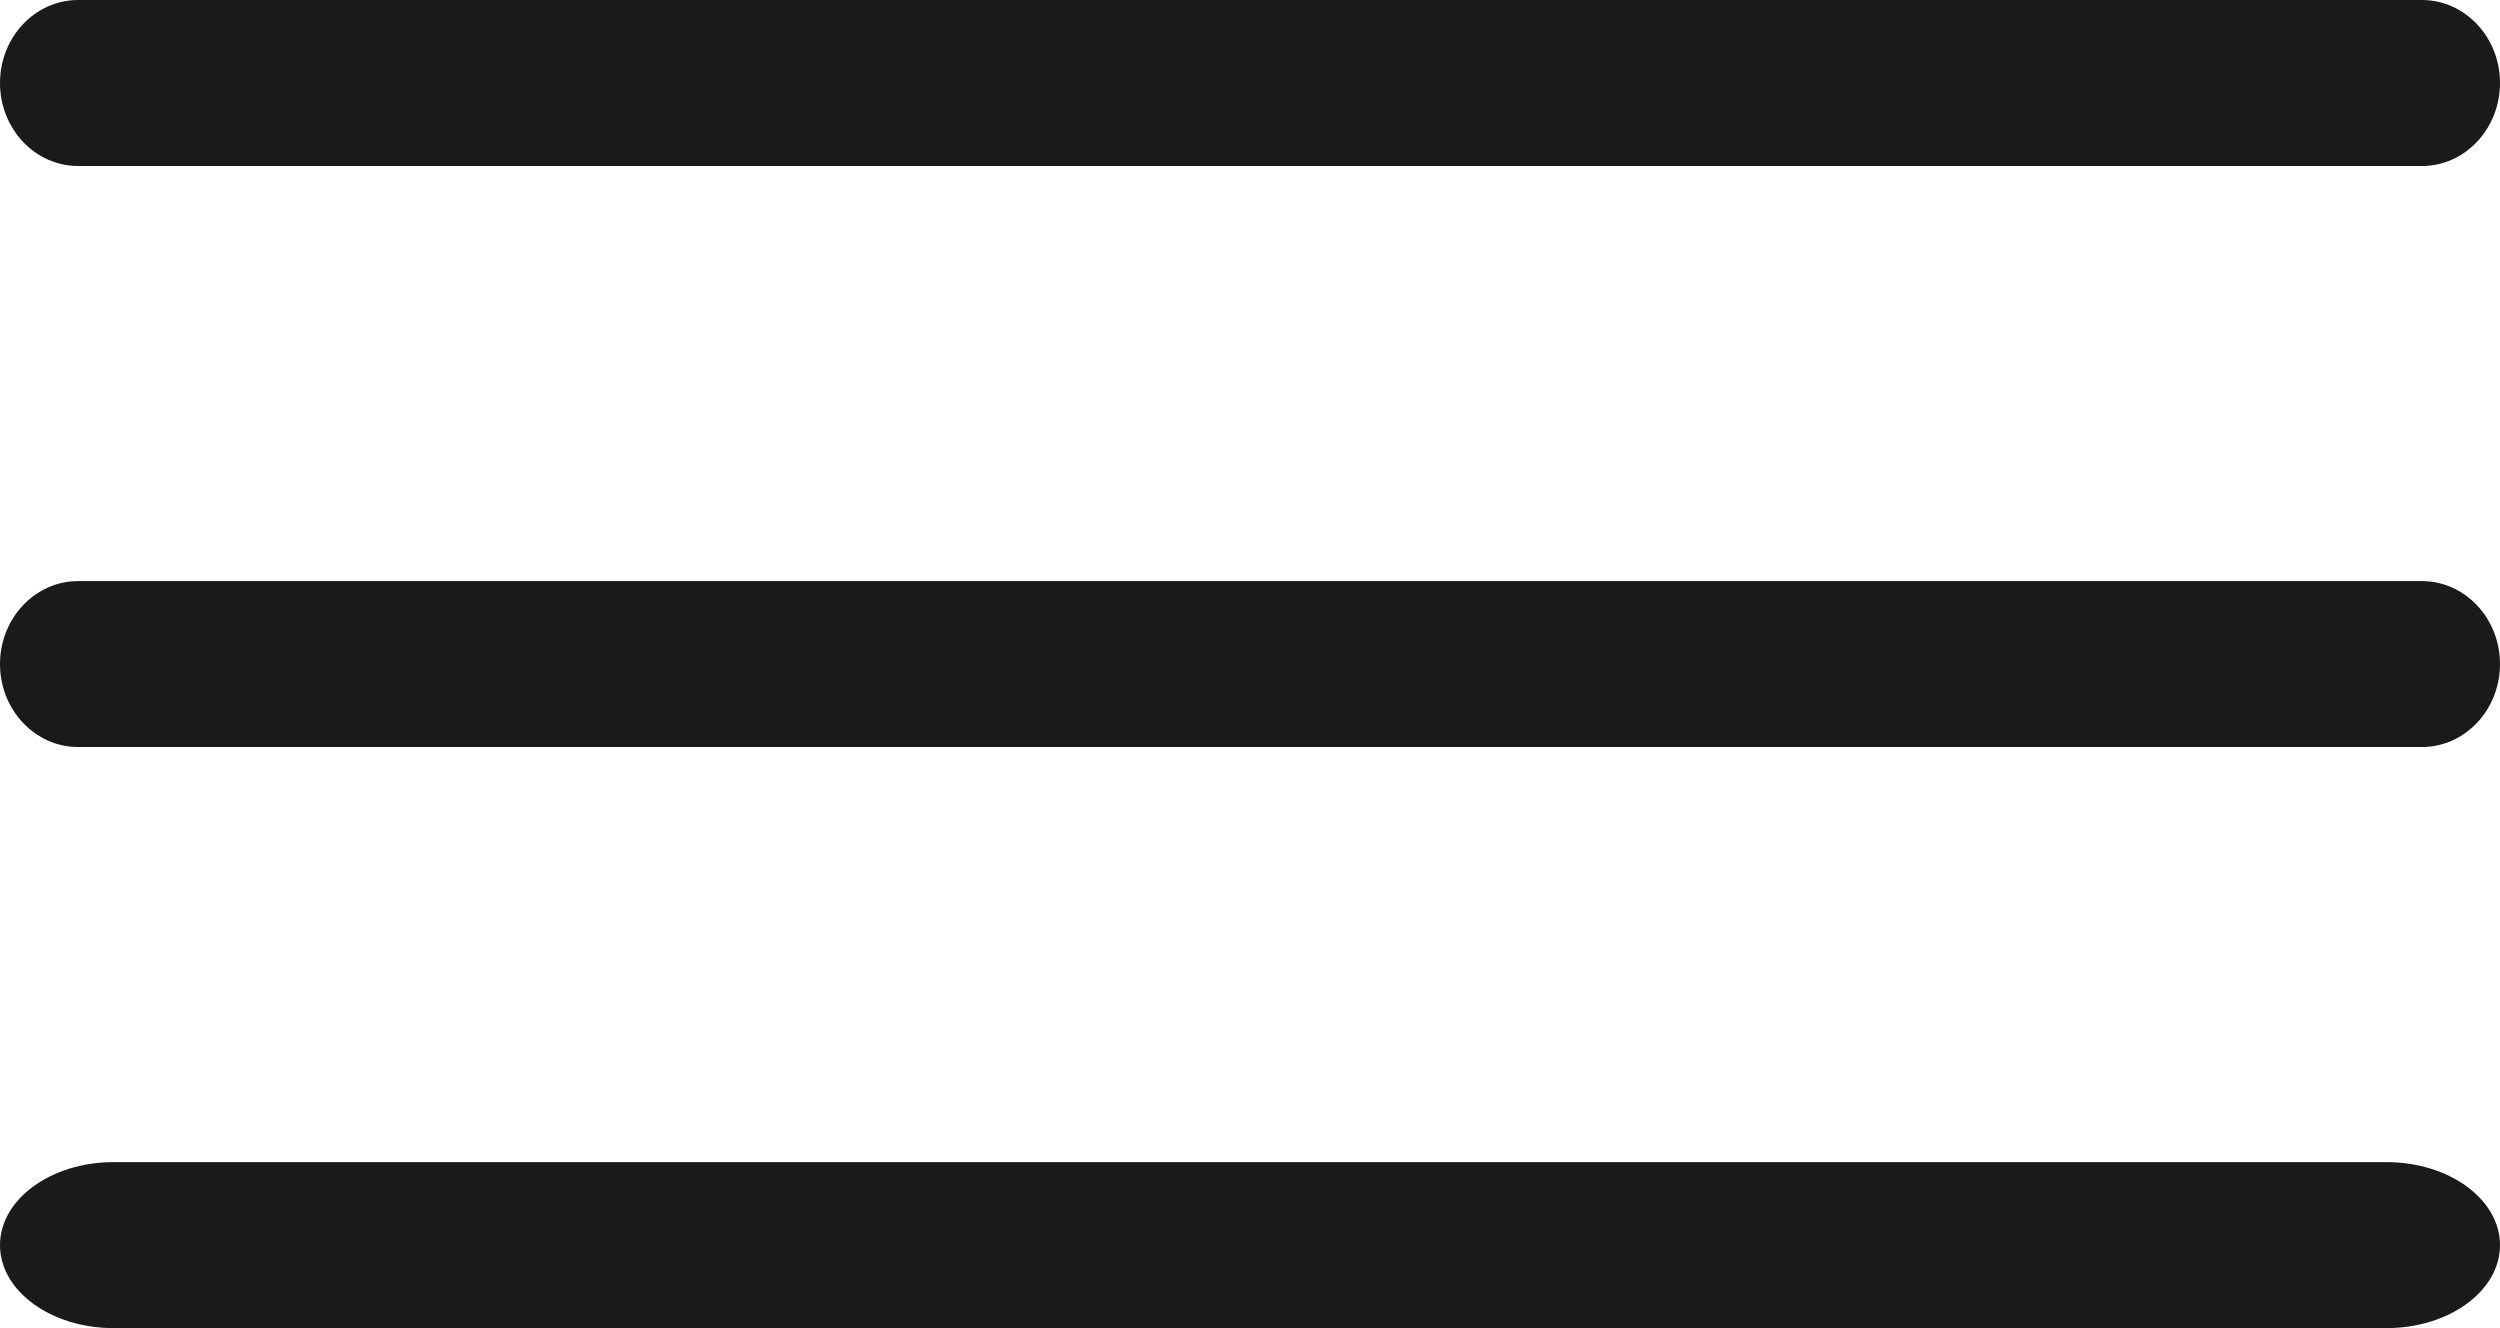
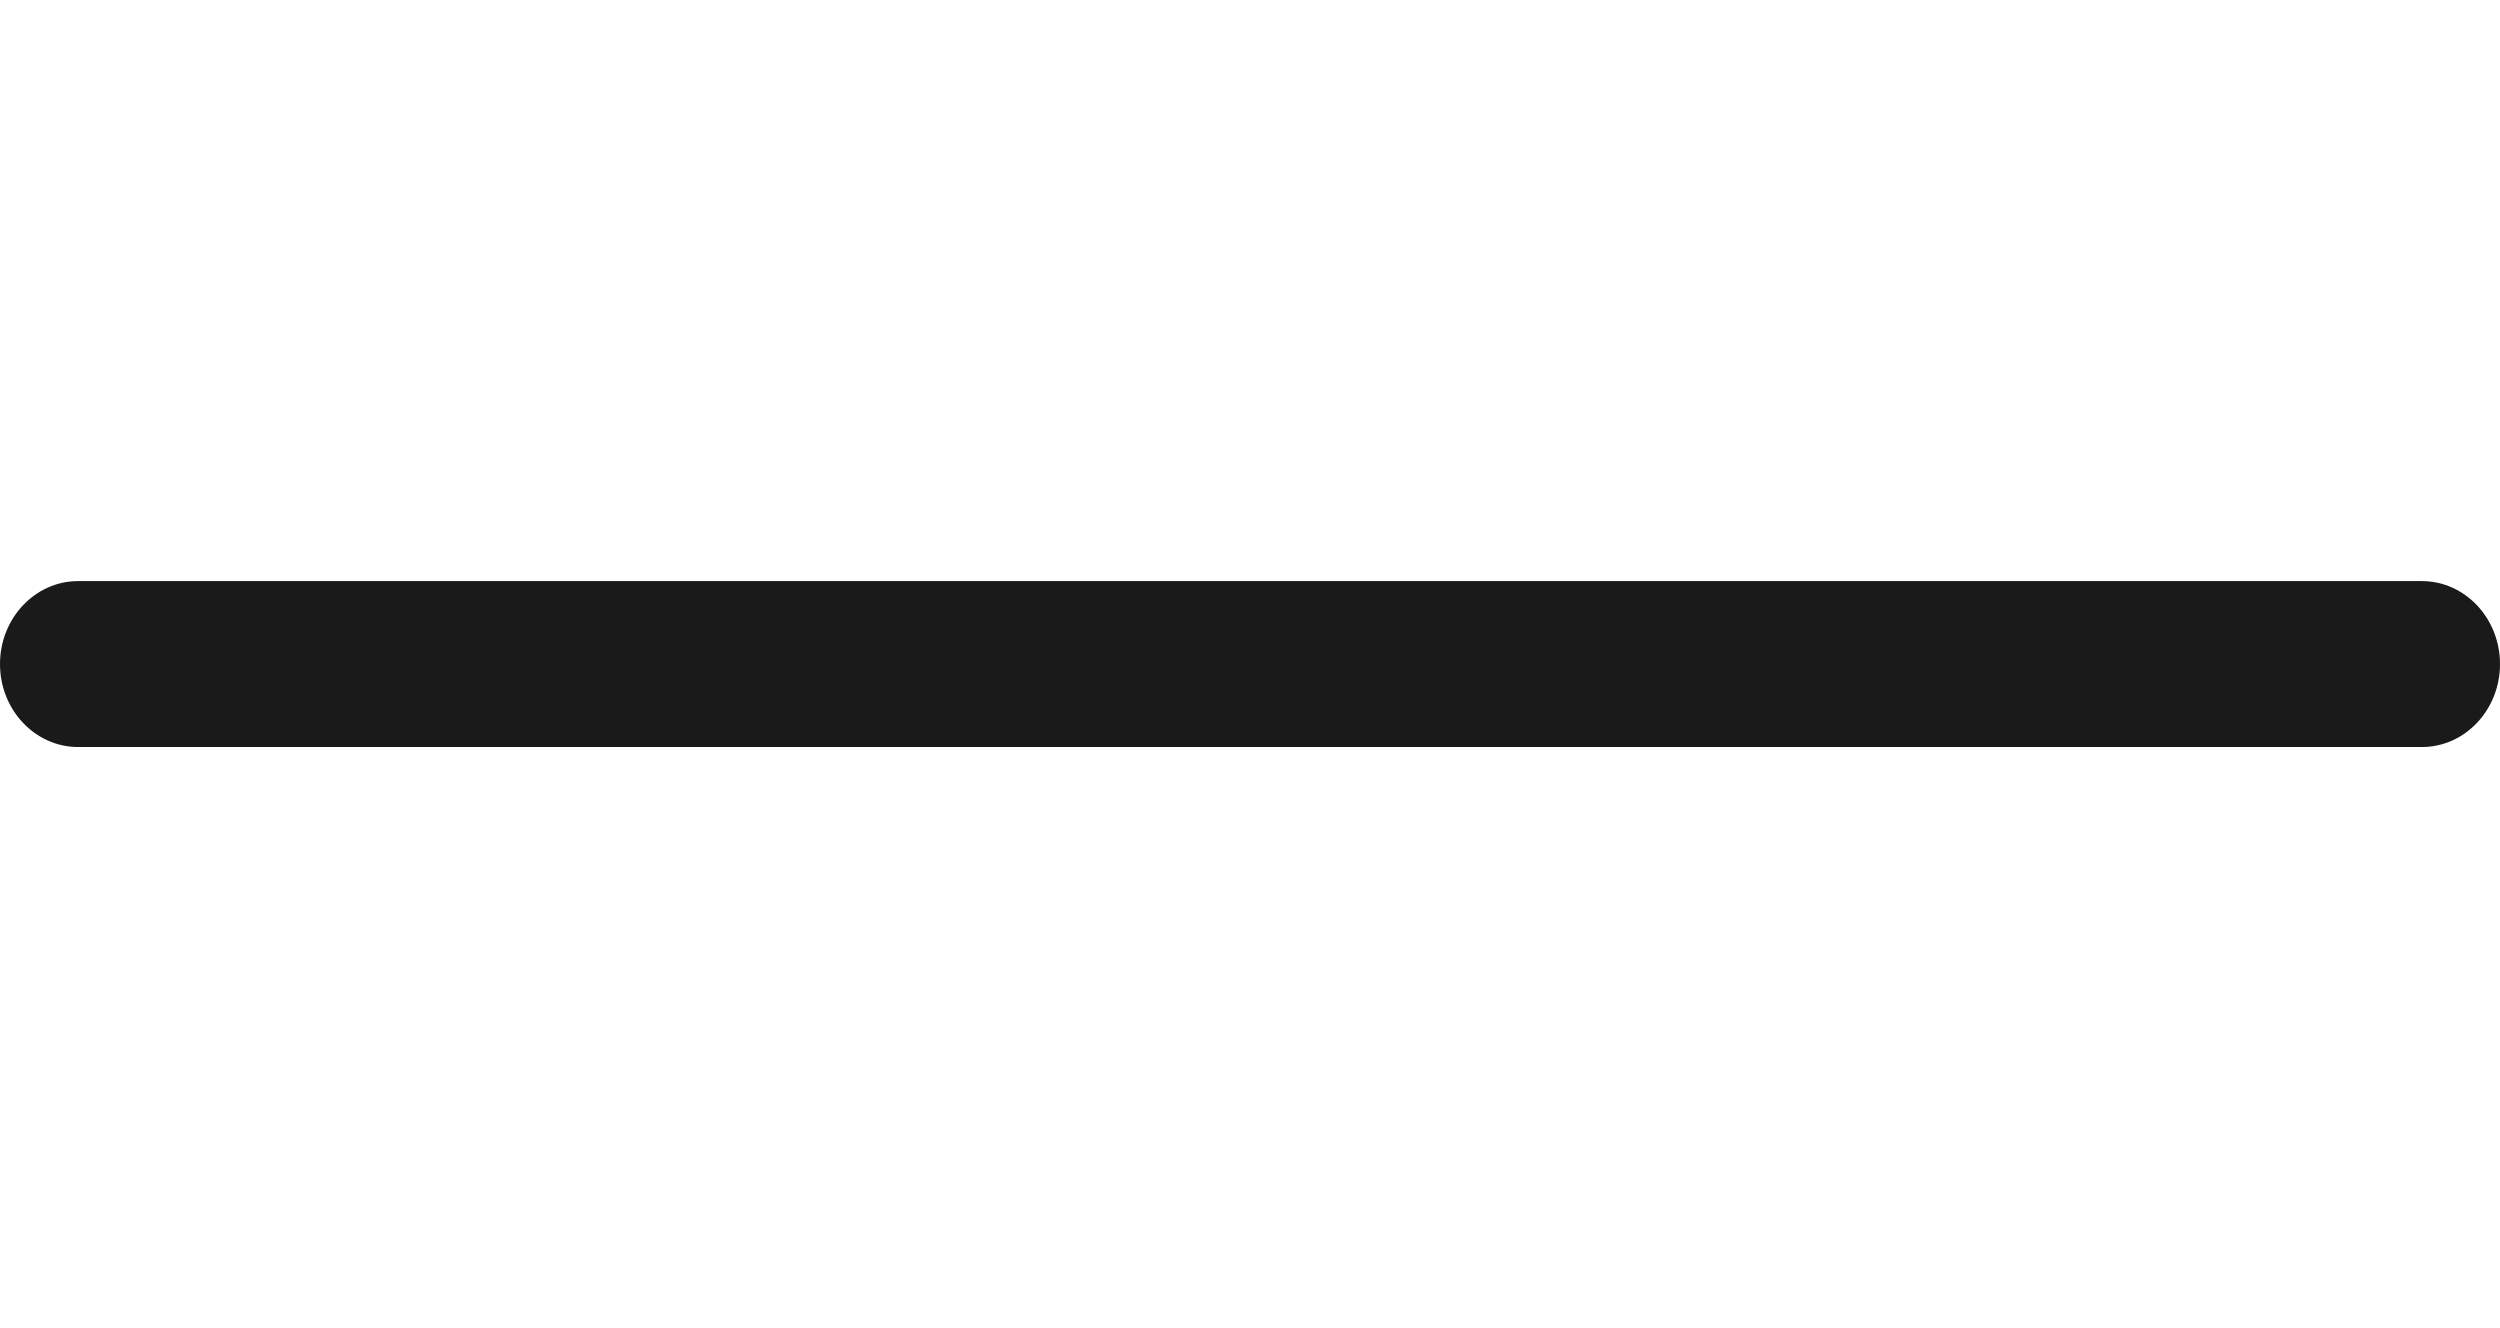
<svg xmlns="http://www.w3.org/2000/svg" width="32" height="17" viewBox="0 0 32 17" fill="none">
-   <path d="M1 2.125H31C31.552 2.125 32 1.649 32 1.062C32 0.476 31.552 0 31 0H1C0.448 0 0 0.476 0 1.062C0 1.649 0.448 2.125 1 2.125Z" fill="#1A1A1A" />
  <path d="M31 7.438H1C0.448 7.438 0 7.914 0 8.5C0 9.086 0.448 9.562 1 9.562H31C31.552 9.562 32 9.086 32 8.5C32 7.914 31.552 7.438 31 7.438Z" fill="#1A1A1A" />
-   <path d="M30.546 14.875H1.455C0.652 14.875 0 15.351 0 15.938C0 16.524 0.652 17 1.455 17H30.546C31.349 17 32 16.524 32 15.938C32 15.351 31.349 14.875 30.546 14.875Z" fill="#1A1A1A" />
</svg>